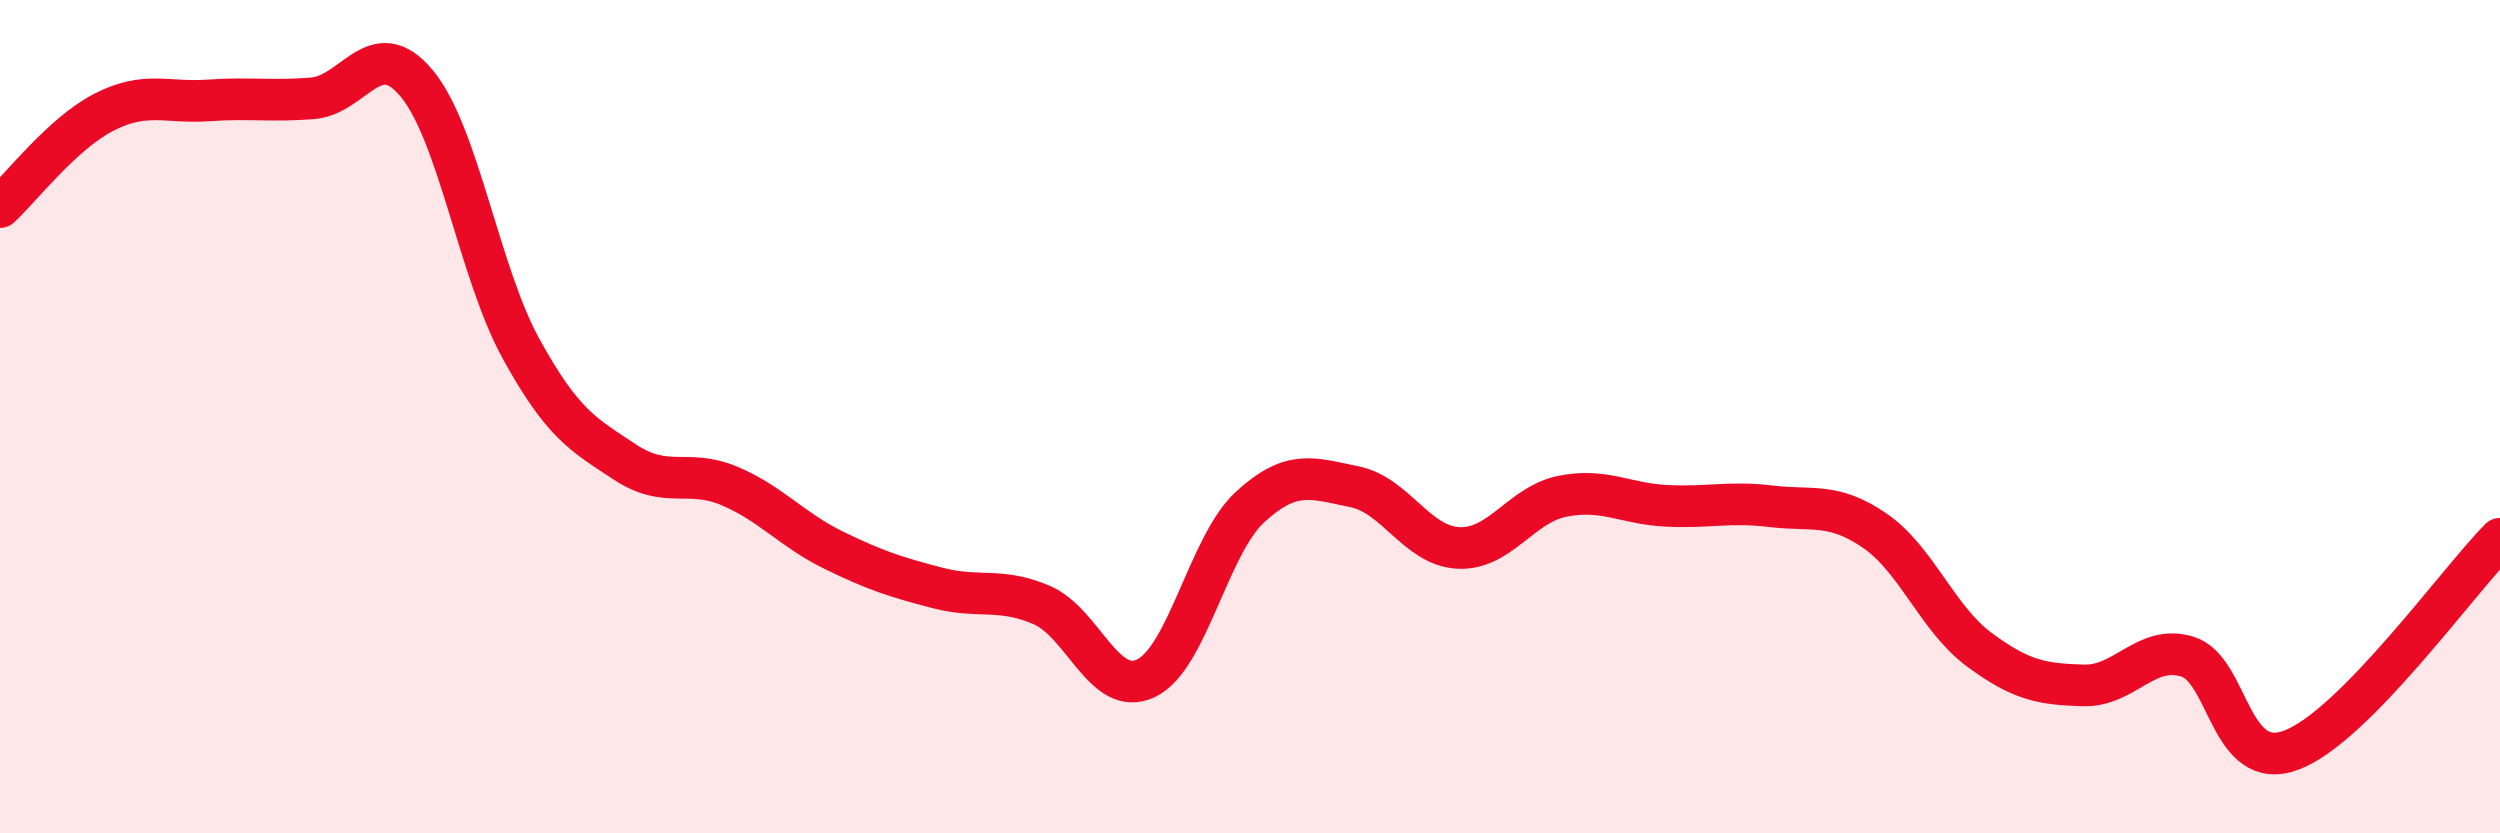
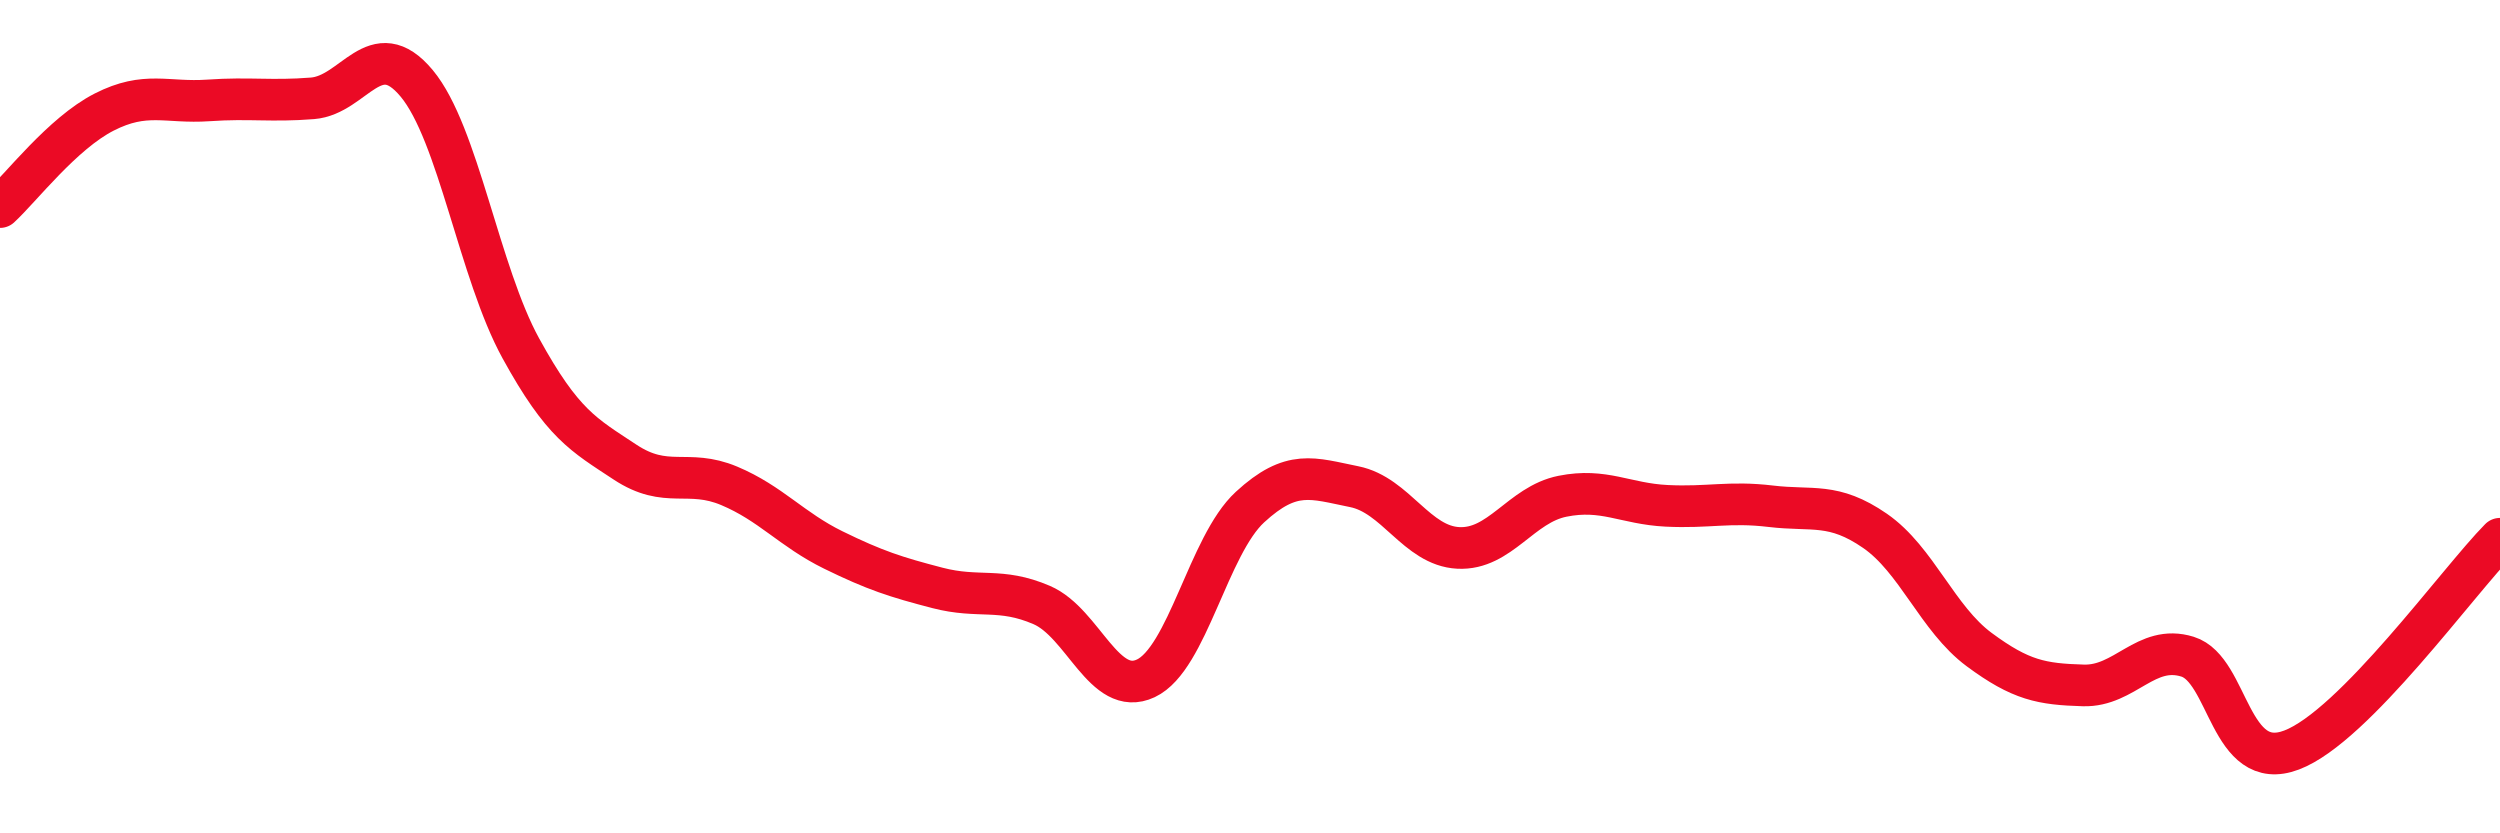
<svg xmlns="http://www.w3.org/2000/svg" width="60" height="20" viewBox="0 0 60 20">
-   <path d="M 0,4.97 C 0.5,4.51 1.5,3.2 2.5,2.69 C 3.5,2.18 4,2.48 5,2.41 C 6,2.34 6.5,2.44 7.5,2.36 C 8.5,2.28 9,0.8 10,2 C 11,3.2 11.5,6.54 12.5,8.36 C 13.5,10.18 14,10.43 15,11.09 C 16,11.75 16.5,11.24 17.5,11.66 C 18.5,12.08 19,12.71 20,13.2 C 21,13.69 21.5,13.85 22.5,14.11 C 23.5,14.37 24,14.09 25,14.52 C 26,14.95 26.5,16.75 27.5,16.28 C 28.5,15.81 29,13.09 30,12.17 C 31,11.25 31.5,11.48 32.5,11.68 C 33.5,11.88 34,13.1 35,13.15 C 36,13.2 36.5,12.11 37.5,11.91 C 38.5,11.71 39,12.09 40,12.14 C 41,12.19 41.5,12.03 42.5,12.15 C 43.5,12.27 44,12.05 45,12.74 C 46,13.43 46.5,14.85 47.5,15.59 C 48.5,16.33 49,16.42 50,16.45 C 51,16.48 51.5,15.45 52.5,15.76 C 53.5,16.07 53.5,18.57 55,18 C 56.5,17.43 59,13.94 60,12.93L60 20L0 20Z" fill="#EB0A25" opacity="0.1" stroke-linecap="round" stroke-linejoin="round" />
  <path d="M 0,4.97 C 0.5,4.51 1.5,3.2 2.5,2.69 C 3.5,2.18 4,2.48 5,2.41 C 6,2.34 6.5,2.44 7.5,2.36 C 8.5,2.28 9,0.8 10,2 C 11,3.2 11.5,6.54 12.5,8.36 C 13.5,10.18 14,10.43 15,11.09 C 16,11.75 16.5,11.24 17.5,11.66 C 18.5,12.08 19,12.71 20,13.2 C 21,13.69 21.5,13.85 22.5,14.11 C 23.5,14.37 24,14.09 25,14.52 C 26,14.95 26.5,16.75 27.5,16.28 C 28.5,15.81 29,13.09 30,12.17 C 31,11.25 31.5,11.48 32.5,11.68 C 33.5,11.88 34,13.1 35,13.15 C 36,13.2 36.5,12.11 37.5,11.91 C 38.5,11.71 39,12.09 40,12.14 C 41,12.19 41.5,12.03 42.5,12.15 C 43.5,12.27 44,12.05 45,12.74 C 46,13.43 46.5,14.85 47.5,15.59 C 48.5,16.33 49,16.42 50,16.45 C 51,16.48 51.5,15.45 52.5,15.76 C 53.5,16.07 53.5,18.57 55,18 C 56.5,17.43 59,13.94 60,12.93" stroke="#EB0A25" stroke-width="1" fill="none" stroke-linecap="round" stroke-linejoin="round" />
</svg>